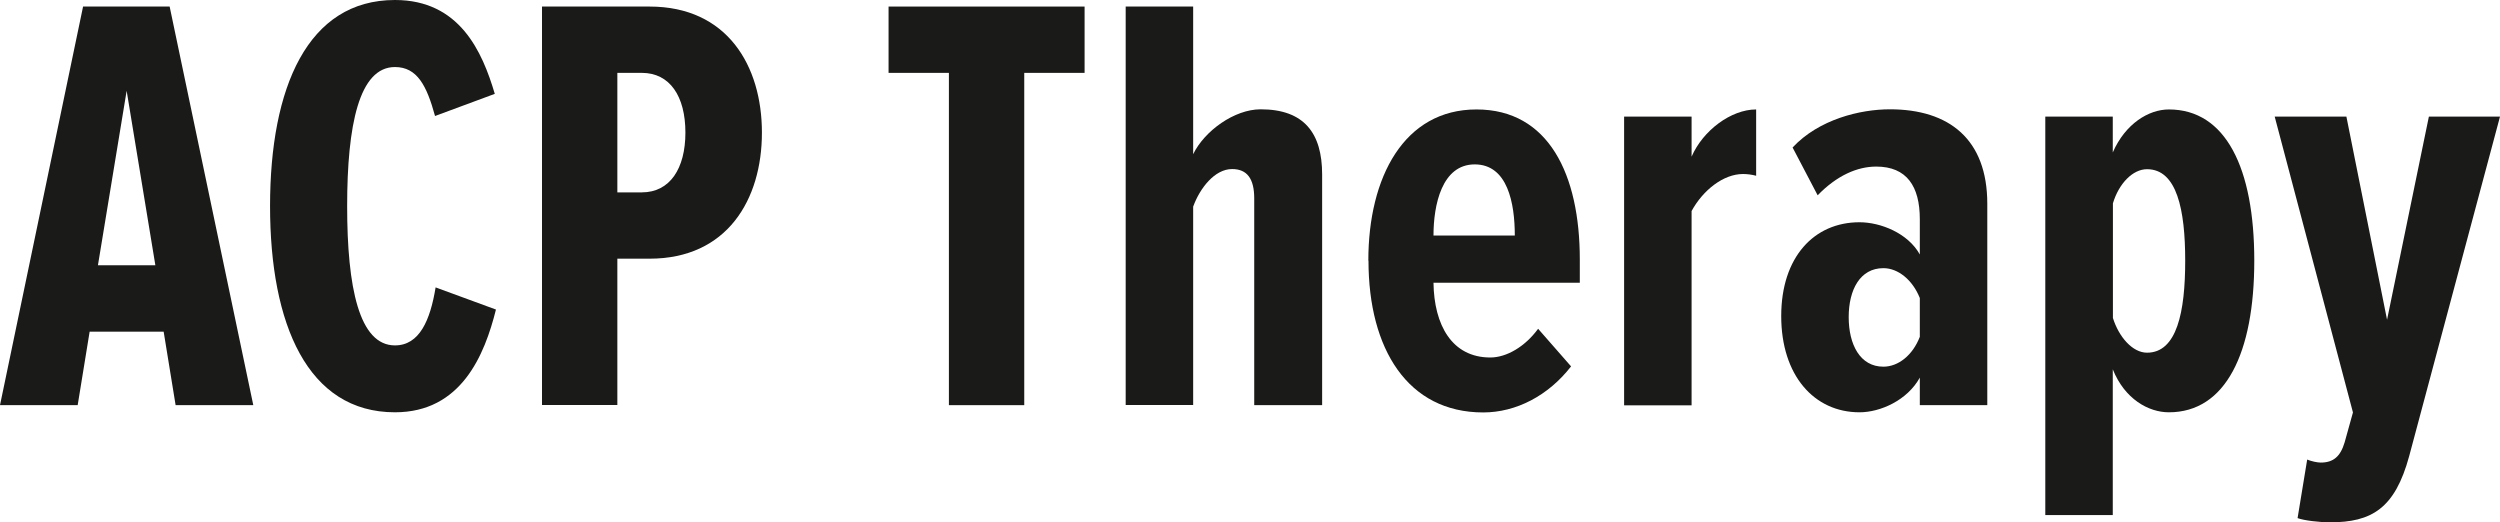
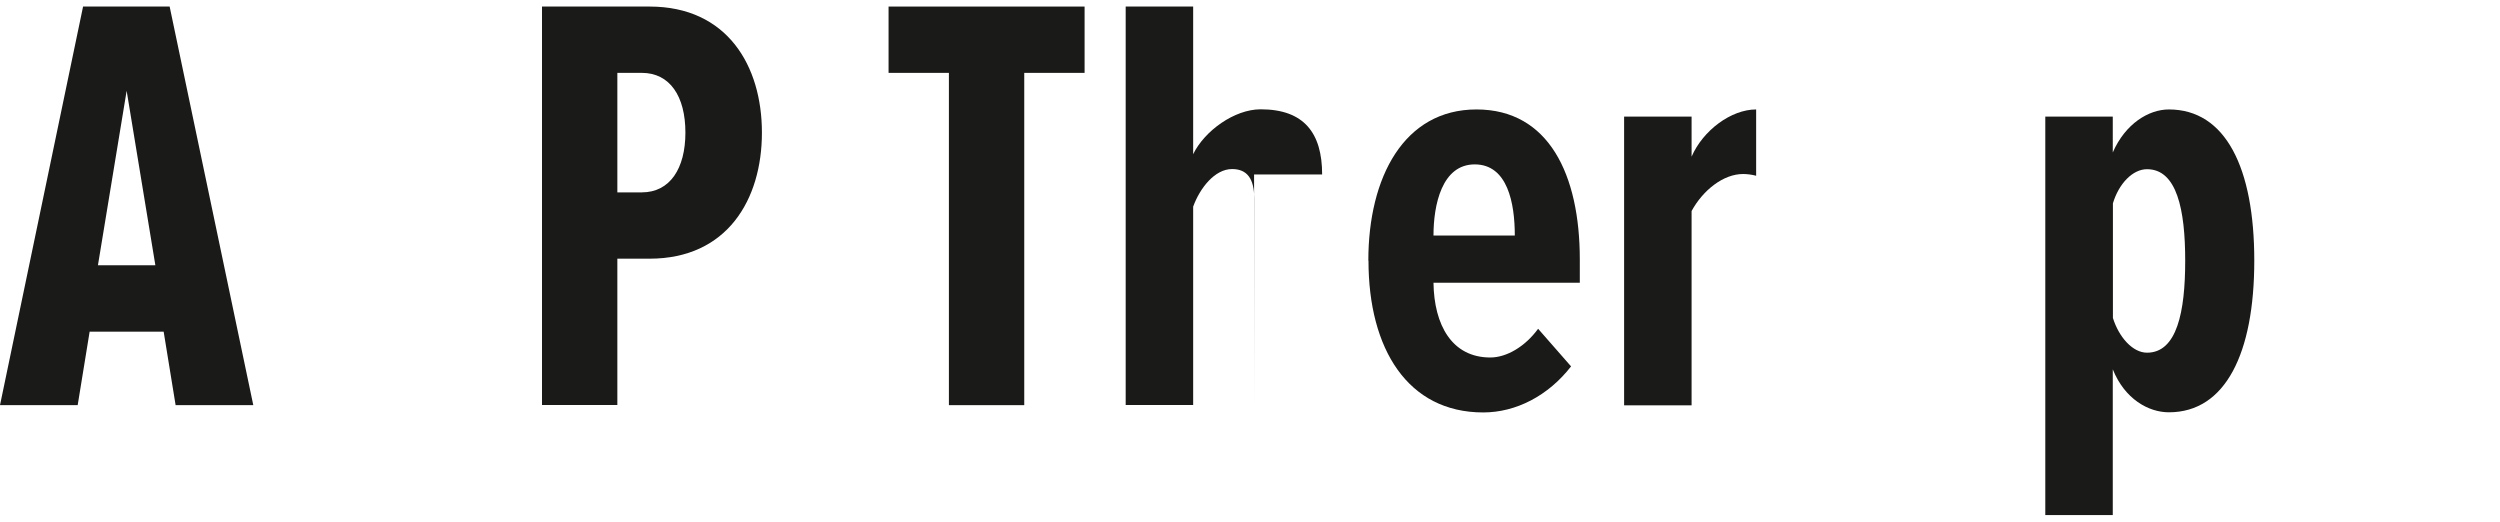
<svg xmlns="http://www.w3.org/2000/svg" id="Ebene_2" data-name="Ebene 2" viewBox="0 0 171.54 35.83">
  <defs>
    <style>
      .cls-1 {
        fill: #1a1a18;
        stroke-width: 0px;
      }
    </style>
  </defs>
  <g id="in_Pfade" data-name="in Pfade">
    <g>
      <path class="cls-1" d="M12.05,27.8l-.82-5.04h-5.08l-.82,5.04H0L5.7.45h5.94l5.74,27.35h-5.33ZM8.69,6.23l-1.97,11.97h3.94l-1.97-11.97Z" />
-       <path class="cls-1" d="M18.53,14.15c0-8.16,2.58-14.15,8.57-14.15,4.43,0,5.99,3.53,6.85,6.44l-4.1,1.52c-.57-2.09-1.23-3.36-2.75-3.36-2.46,0-3.28,3.98-3.28,9.55s.82,9.55,3.28,9.55c1.68,0,2.42-1.72,2.79-3.98l4.14,1.52c-.78,3.12-2.38,7.05-6.93,7.05-5.99,0-8.57-6.03-8.57-14.15Z" />
      <path class="cls-1" d="M37.19,27.8V.45h7.38c5.33,0,7.71,4.06,7.71,8.65s-2.38,8.65-7.71,8.65h-2.21v10.04h-5.17ZM47.03,9.1c0-2.5-1.07-4.1-2.99-4.1h-1.68v8.2h1.68c1.93,0,2.99-1.64,2.99-4.1Z" />
      <path class="cls-1" d="M65.11,27.8V5h-4.14V.45h13.45v4.55h-4.14v22.8h-5.17Z" />
-       <path class="cls-1" d="M86.06,27.8v-14.19c0-1.35-.49-2.01-1.52-2.01-1.19,0-2.21,1.31-2.67,2.58v13.61h-4.63V.45h4.63v10.13c.78-1.6,2.83-3.08,4.63-3.08,2.99,0,4.22,1.64,4.22,4.47v15.83h-4.67Z" />
+       <path class="cls-1" d="M86.06,27.8v-14.19c0-1.35-.49-2.01-1.52-2.01-1.19,0-2.21,1.31-2.67,2.58v13.61h-4.63V.45h4.63v10.13c.78-1.6,2.83-3.08,4.63-3.08,2.99,0,4.22,1.64,4.22,4.47h-4.67Z" />
      <path class="cls-1" d="M93.89,17.88c0-5.74,2.46-10.37,7.42-10.37s7.09,4.47,7.09,10.29v1.6h-10.04c.04,2.91,1.27,5.13,3.9,5.13,1.11,0,2.38-.74,3.28-1.97l2.26,2.58c-1.56,2.01-3.77,3.16-6.03,3.16-5.17,0-7.87-4.35-7.87-10.41ZM101.19,11.28c-2.26,0-2.83,2.79-2.83,4.88h5.58c0-2.21-.49-4.88-2.75-4.88Z" />
      <path class="cls-1" d="M111.44,27.8V8h4.63v2.75c.78-1.8,2.71-3.24,4.43-3.24v4.55c-.29-.08-.62-.12-.9-.12-1.35,0-2.75,1.11-3.53,2.54v13.33h-4.63Z" />
-       <path class="cls-1" d="M131.73,27.8v-1.89c-.86,1.56-2.71,2.38-4.14,2.38-3.12,0-5.37-2.54-5.37-6.6s2.26-6.44,5.37-6.44c1.44,0,3.32.74,4.14,2.21v-2.42c0-2.26-.9-3.61-2.99-3.61-1.31,0-2.71.62-4.02,1.97l-1.72-3.28c1.8-1.93,4.63-2.62,6.68-2.62,4.06,0,6.68,2.05,6.68,6.48v13.82h-4.63ZM131.73,23.12v-2.67c-.49-1.23-1.48-2.05-2.5-2.05-1.6,0-2.38,1.48-2.38,3.36s.78,3.4,2.38,3.4c1.02,0,2.01-.78,2.5-2.05Z" />
      <path class="cls-1" d="M144.97,25.34v10h-4.63V8h4.63v2.46c.86-1.97,2.46-2.95,3.85-2.95,3.9,0,5.86,4.02,5.86,10.37s-1.97,10.41-5.86,10.41c-1.39,0-3.03-.9-3.85-2.95ZM149.94,17.88c0-3.49-.57-6.27-2.62-6.27-.98,0-1.93.98-2.34,2.34v7.87c.41,1.31,1.35,2.38,2.34,2.38,2.05,0,2.62-2.79,2.62-6.31Z" />
-       <path class="cls-1" d="M158.3,31.53c.29.12.7.21.94.21.86,0,1.35-.41,1.64-1.39l.57-2.05-5.37-20.3h4.92l2.79,13.94,2.87-13.94h4.88l-6.23,23.29c-.98,3.61-2.58,4.55-5.45,4.55-.66,0-1.76-.12-2.21-.29l.66-4.02Z" />
    </g>
  </g>
</svg>